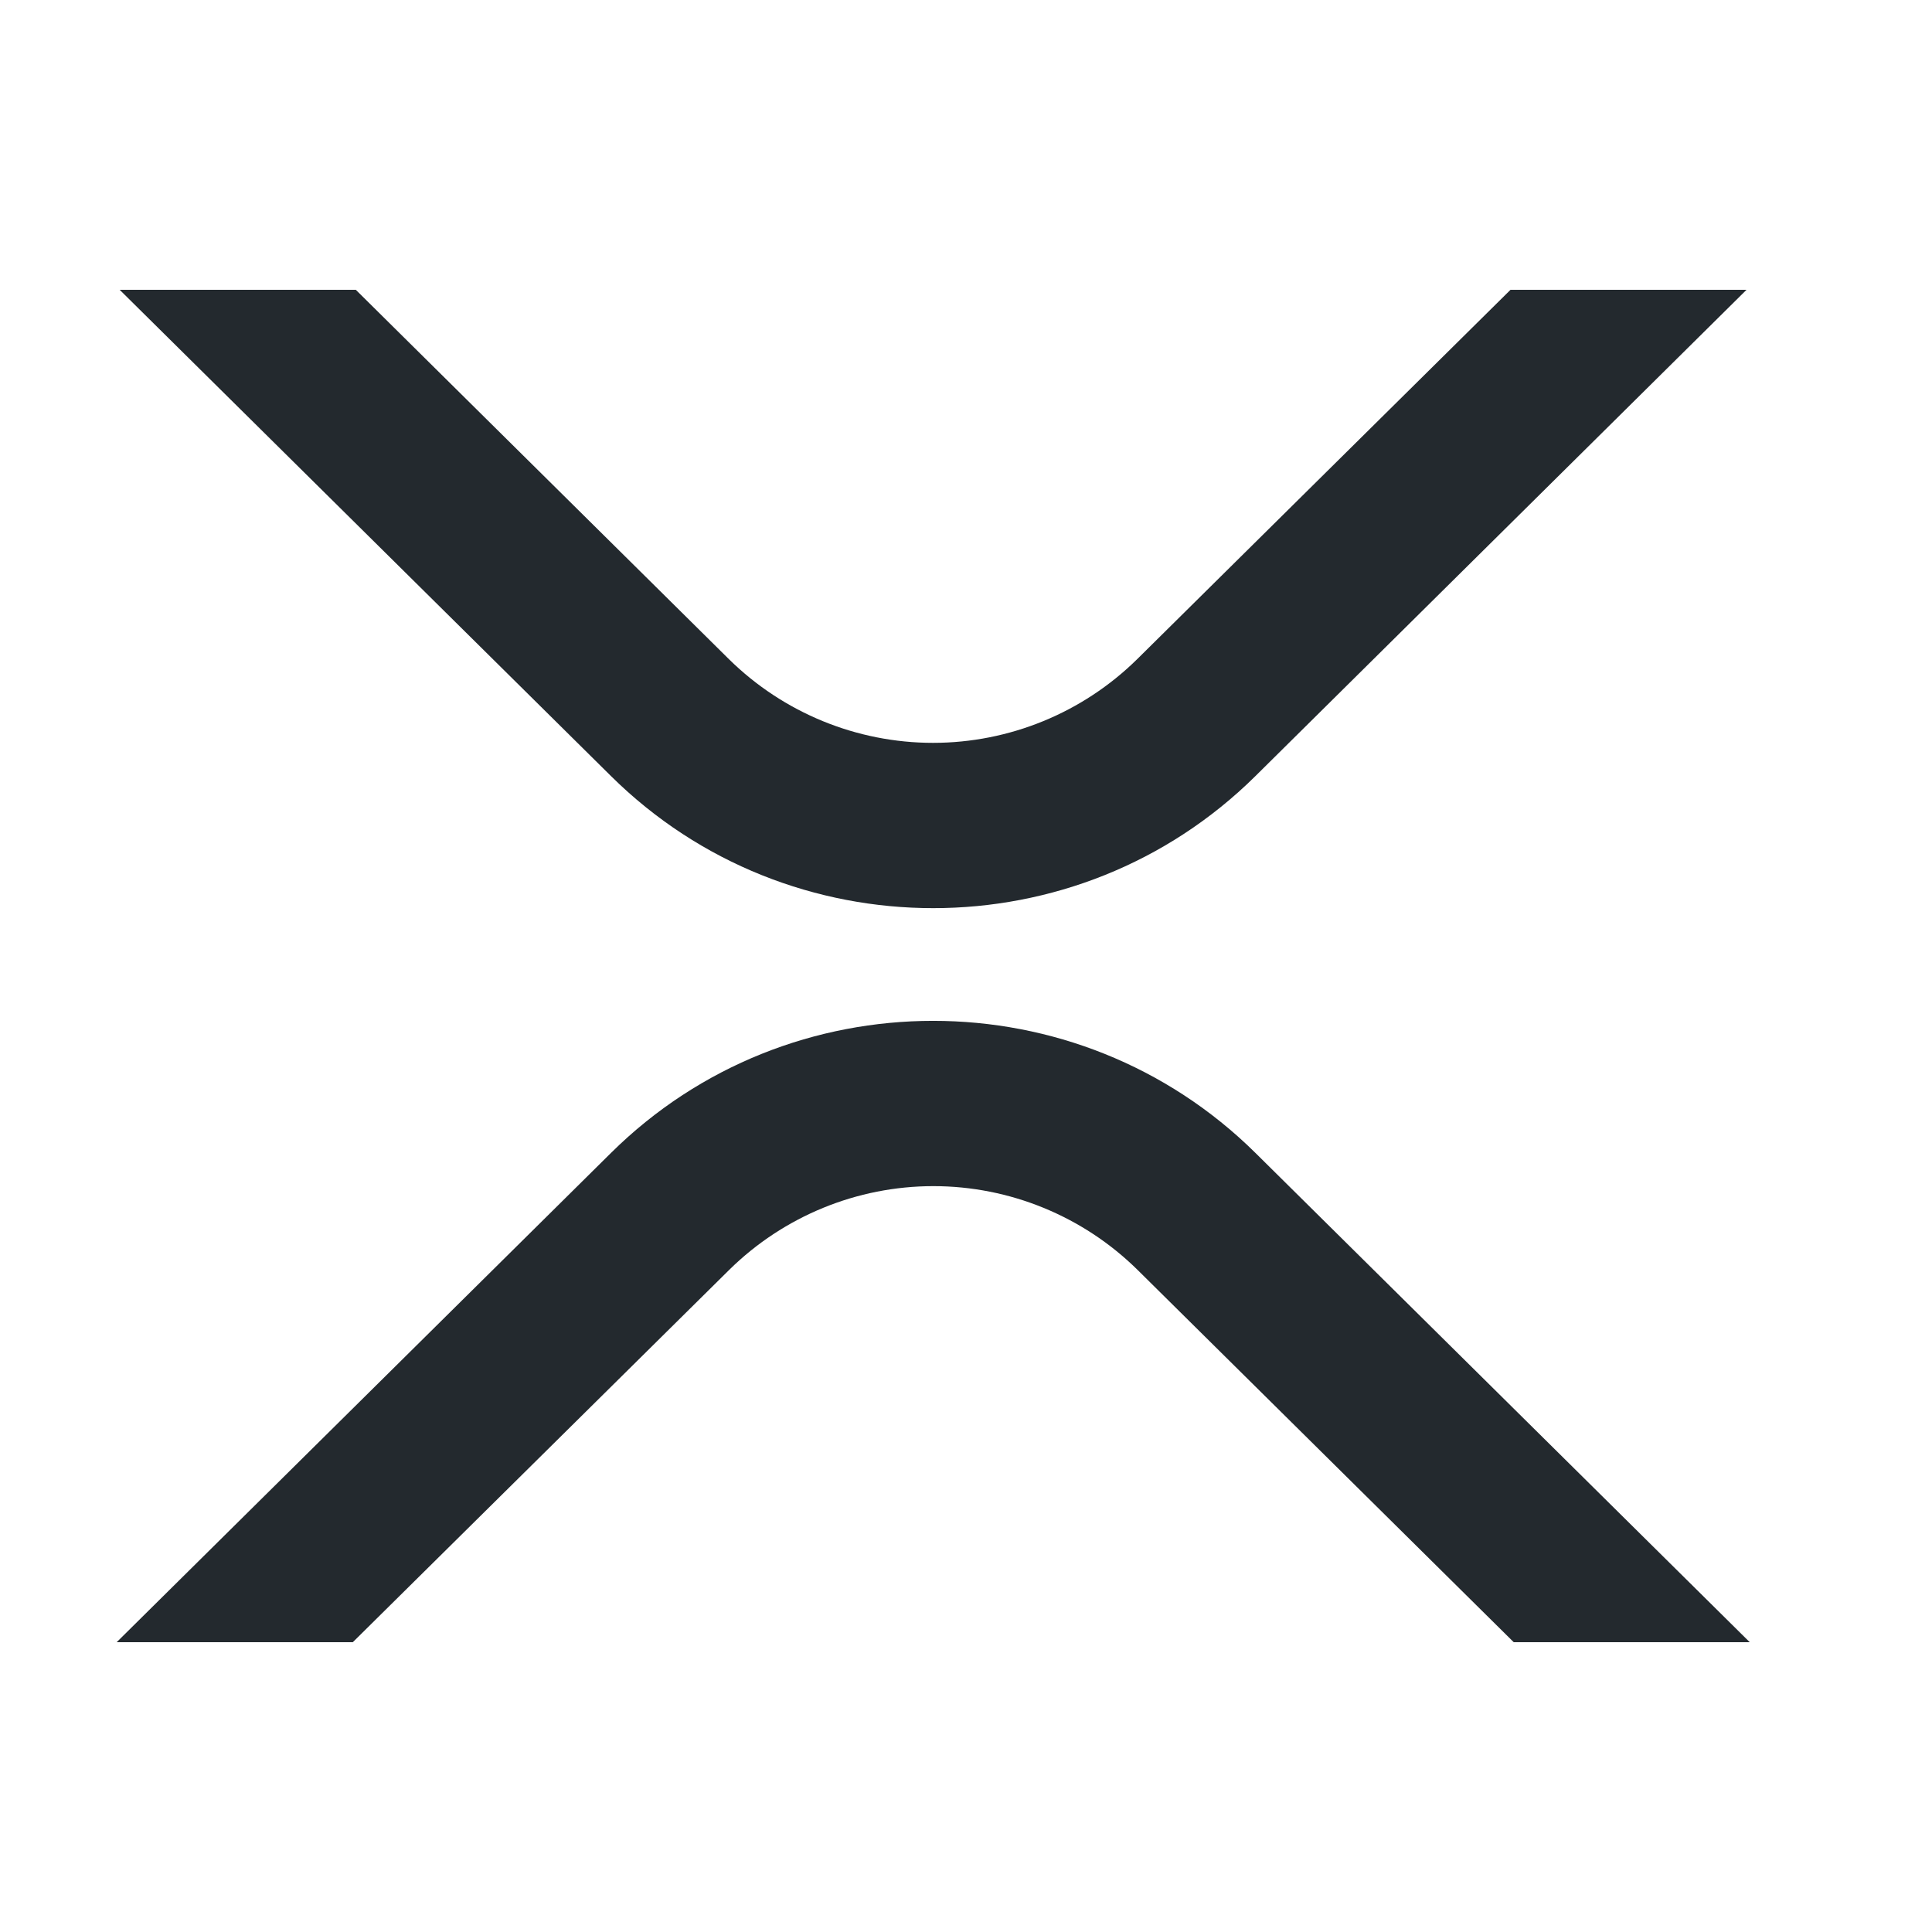
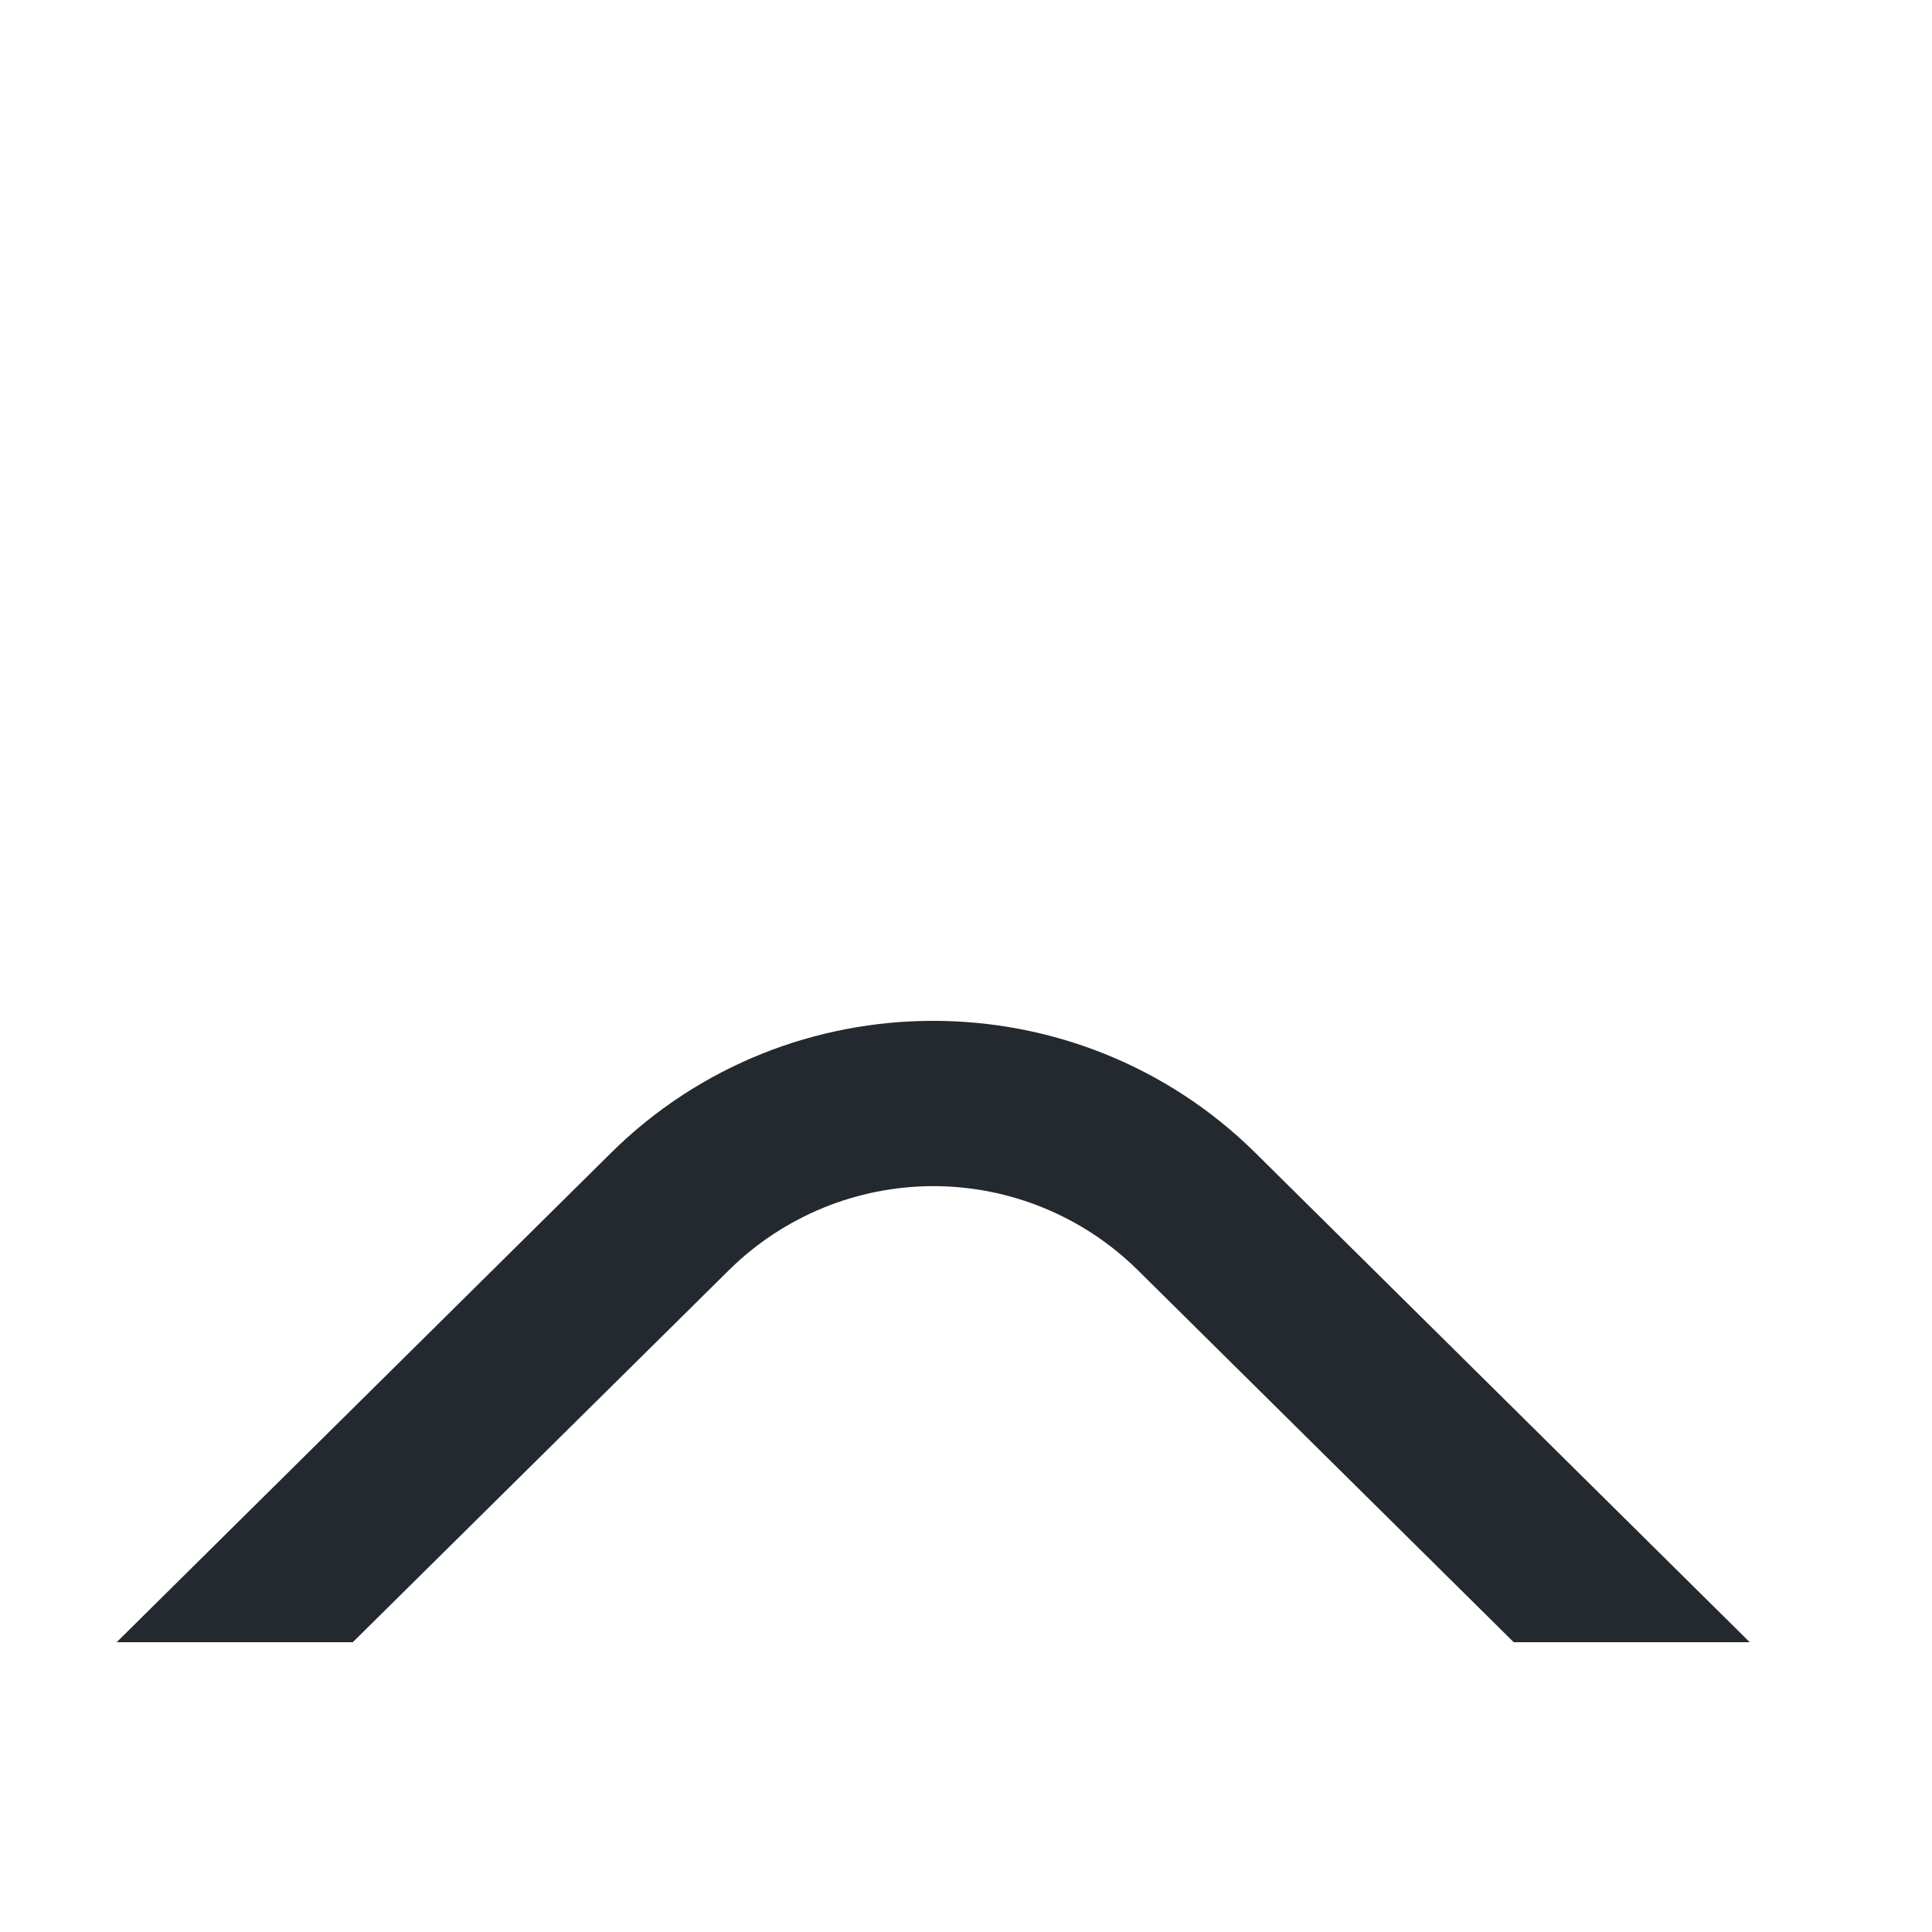
<svg xmlns="http://www.w3.org/2000/svg" width="18" height="18" viewBox="0 0 18 18" fill="none">
-   <path d="M14.073 2.7H16.272L11.696 7.231C10.038 8.871 7.351 8.871 5.693 7.231L1.115 2.7H3.315L6.792 6.142C7.299 6.641 7.982 6.921 8.693 6.921C9.404 6.921 10.087 6.641 10.594 6.142L14.073 2.7Z" fill="#23292E" />
  <path d="M3.287 15.3H1.087L5.693 10.741C7.35 9.101 10.037 9.101 11.696 10.741L16.302 15.3H14.103L10.597 11.83C10.09 11.331 9.407 11.051 8.696 11.051C7.985 11.051 7.302 11.331 6.795 11.83L3.287 15.3Z" fill="#23292E" />
</svg>